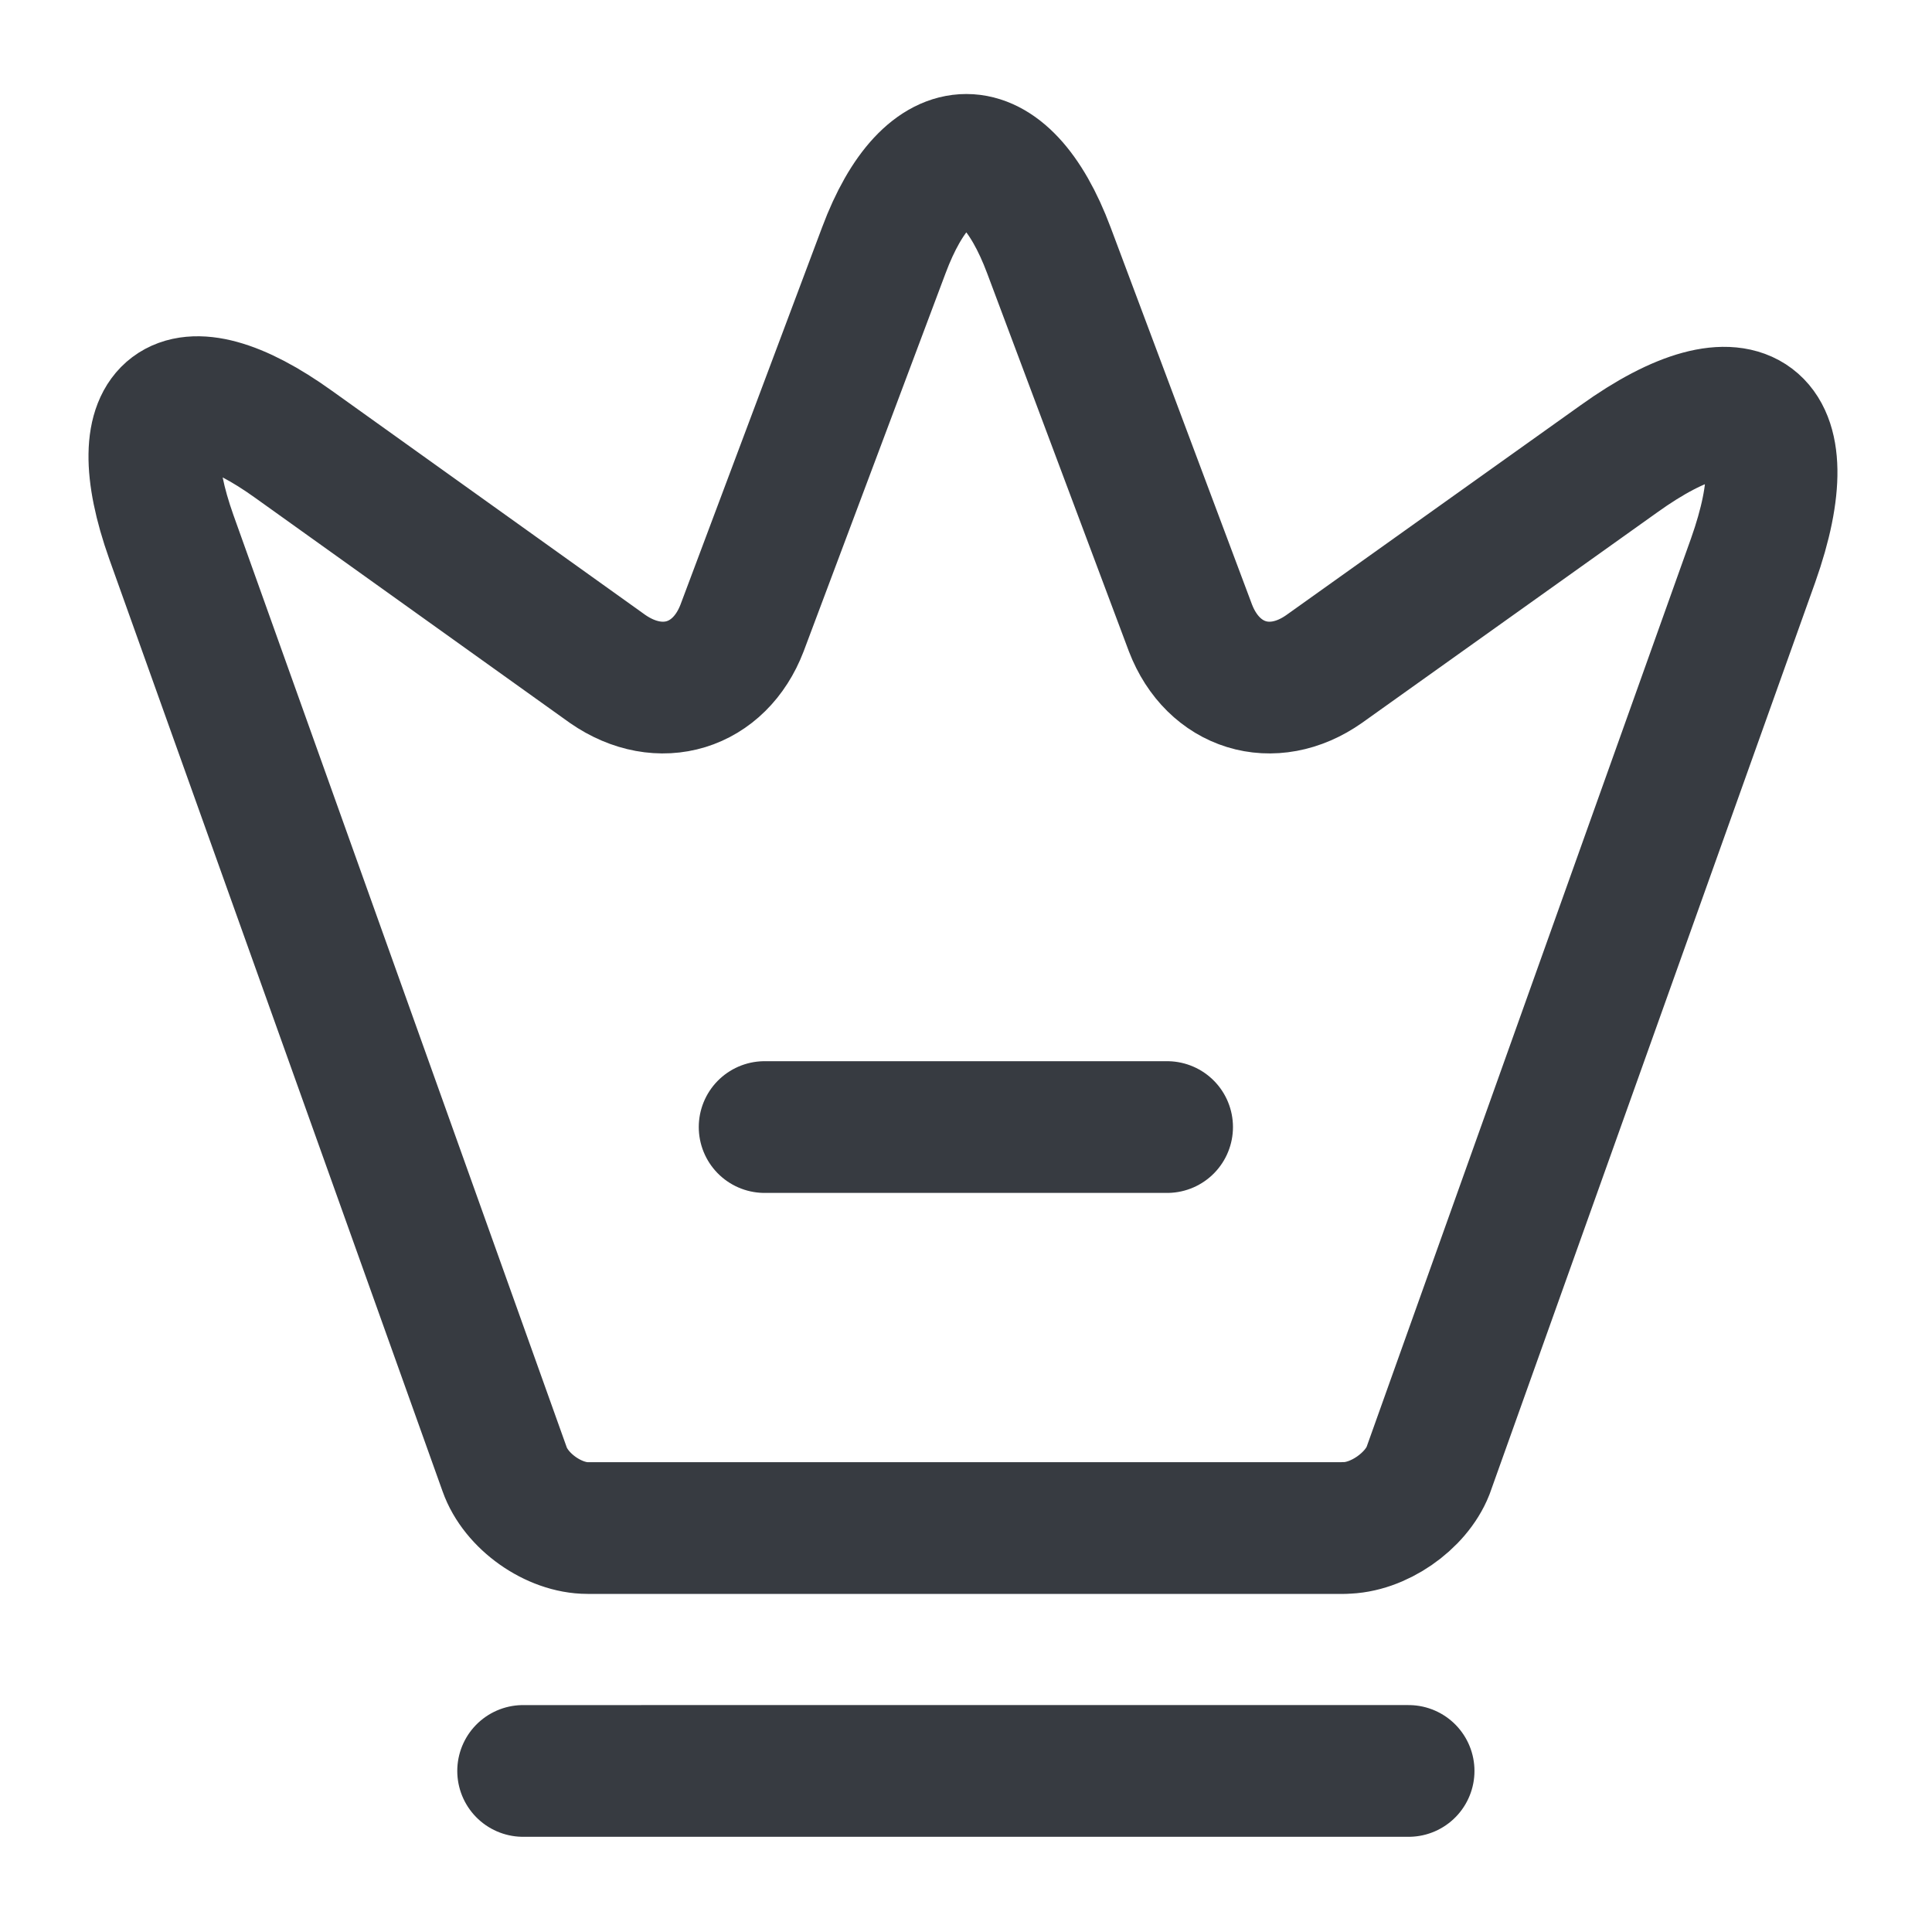
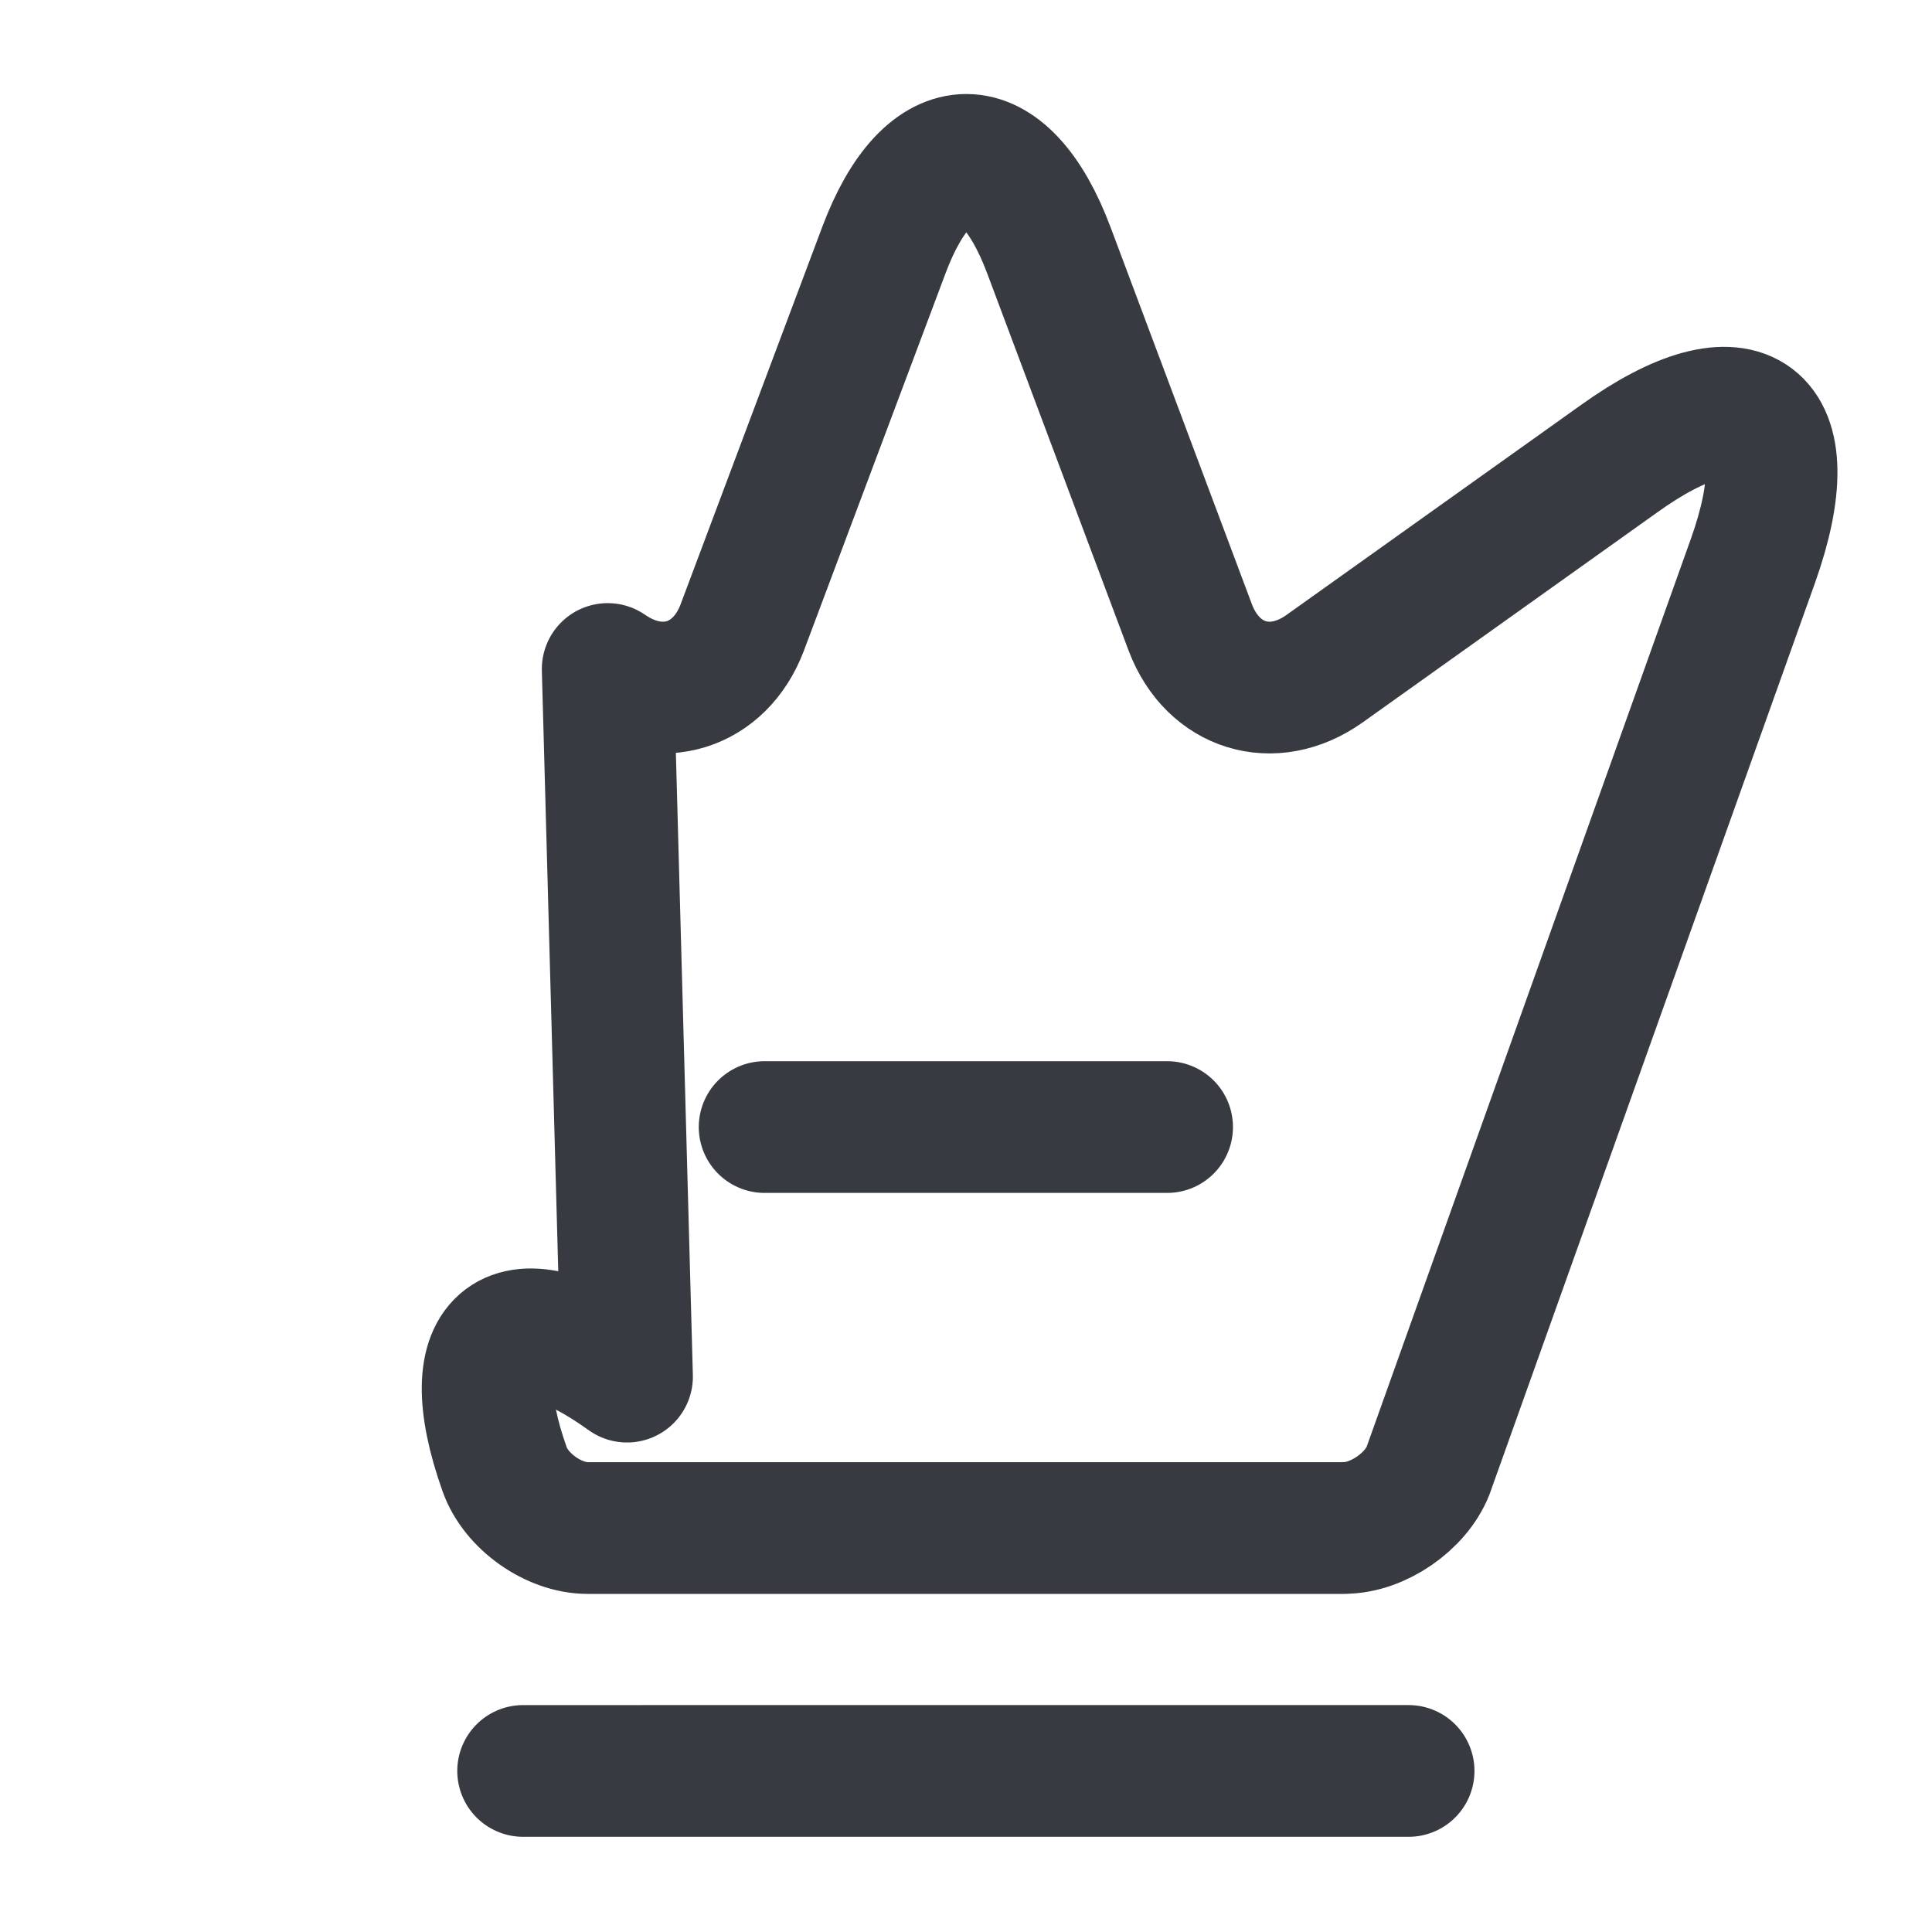
<svg xmlns="http://www.w3.org/2000/svg" width="22" height="22" fill="none">
-   <path stroke="#373B41" stroke-linecap="round" stroke-linejoin="round" stroke-width="1.5" d="M15.307 17.4H6.691c-.385 0-.816-.303-.945-.67L1.951 6.115c-.54-1.522.092-1.99 1.394-1.054L6.92 7.618c.596.413 1.274.202 1.53-.467l1.614-4.3c.513-1.374 1.366-1.374 1.88 0l1.612 4.3c.257.669.935.88 1.522.467l3.355-2.392c1.43-1.027 2.118-.504 1.53 1.155l-3.702 10.367c-.138.349-.569.651-.954.651m-9.35 2.767H16.04m-7.333-7.332h4.583" />
+   <path stroke="#373B41" stroke-linecap="round" stroke-linejoin="round" stroke-width="1.5" d="M15.307 17.4H6.691c-.385 0-.816-.303-.945-.67c-.54-1.522.092-1.99 1.394-1.054L6.92 7.618c.596.413 1.274.202 1.53-.467l1.614-4.3c.513-1.374 1.366-1.374 1.88 0l1.612 4.3c.257.669.935.88 1.522.467l3.355-2.392c1.43-1.027 2.118-.504 1.53 1.155l-3.702 10.367c-.138.349-.569.651-.954.651m-9.35 2.767H16.04m-7.333-7.332h4.583" />
</svg>